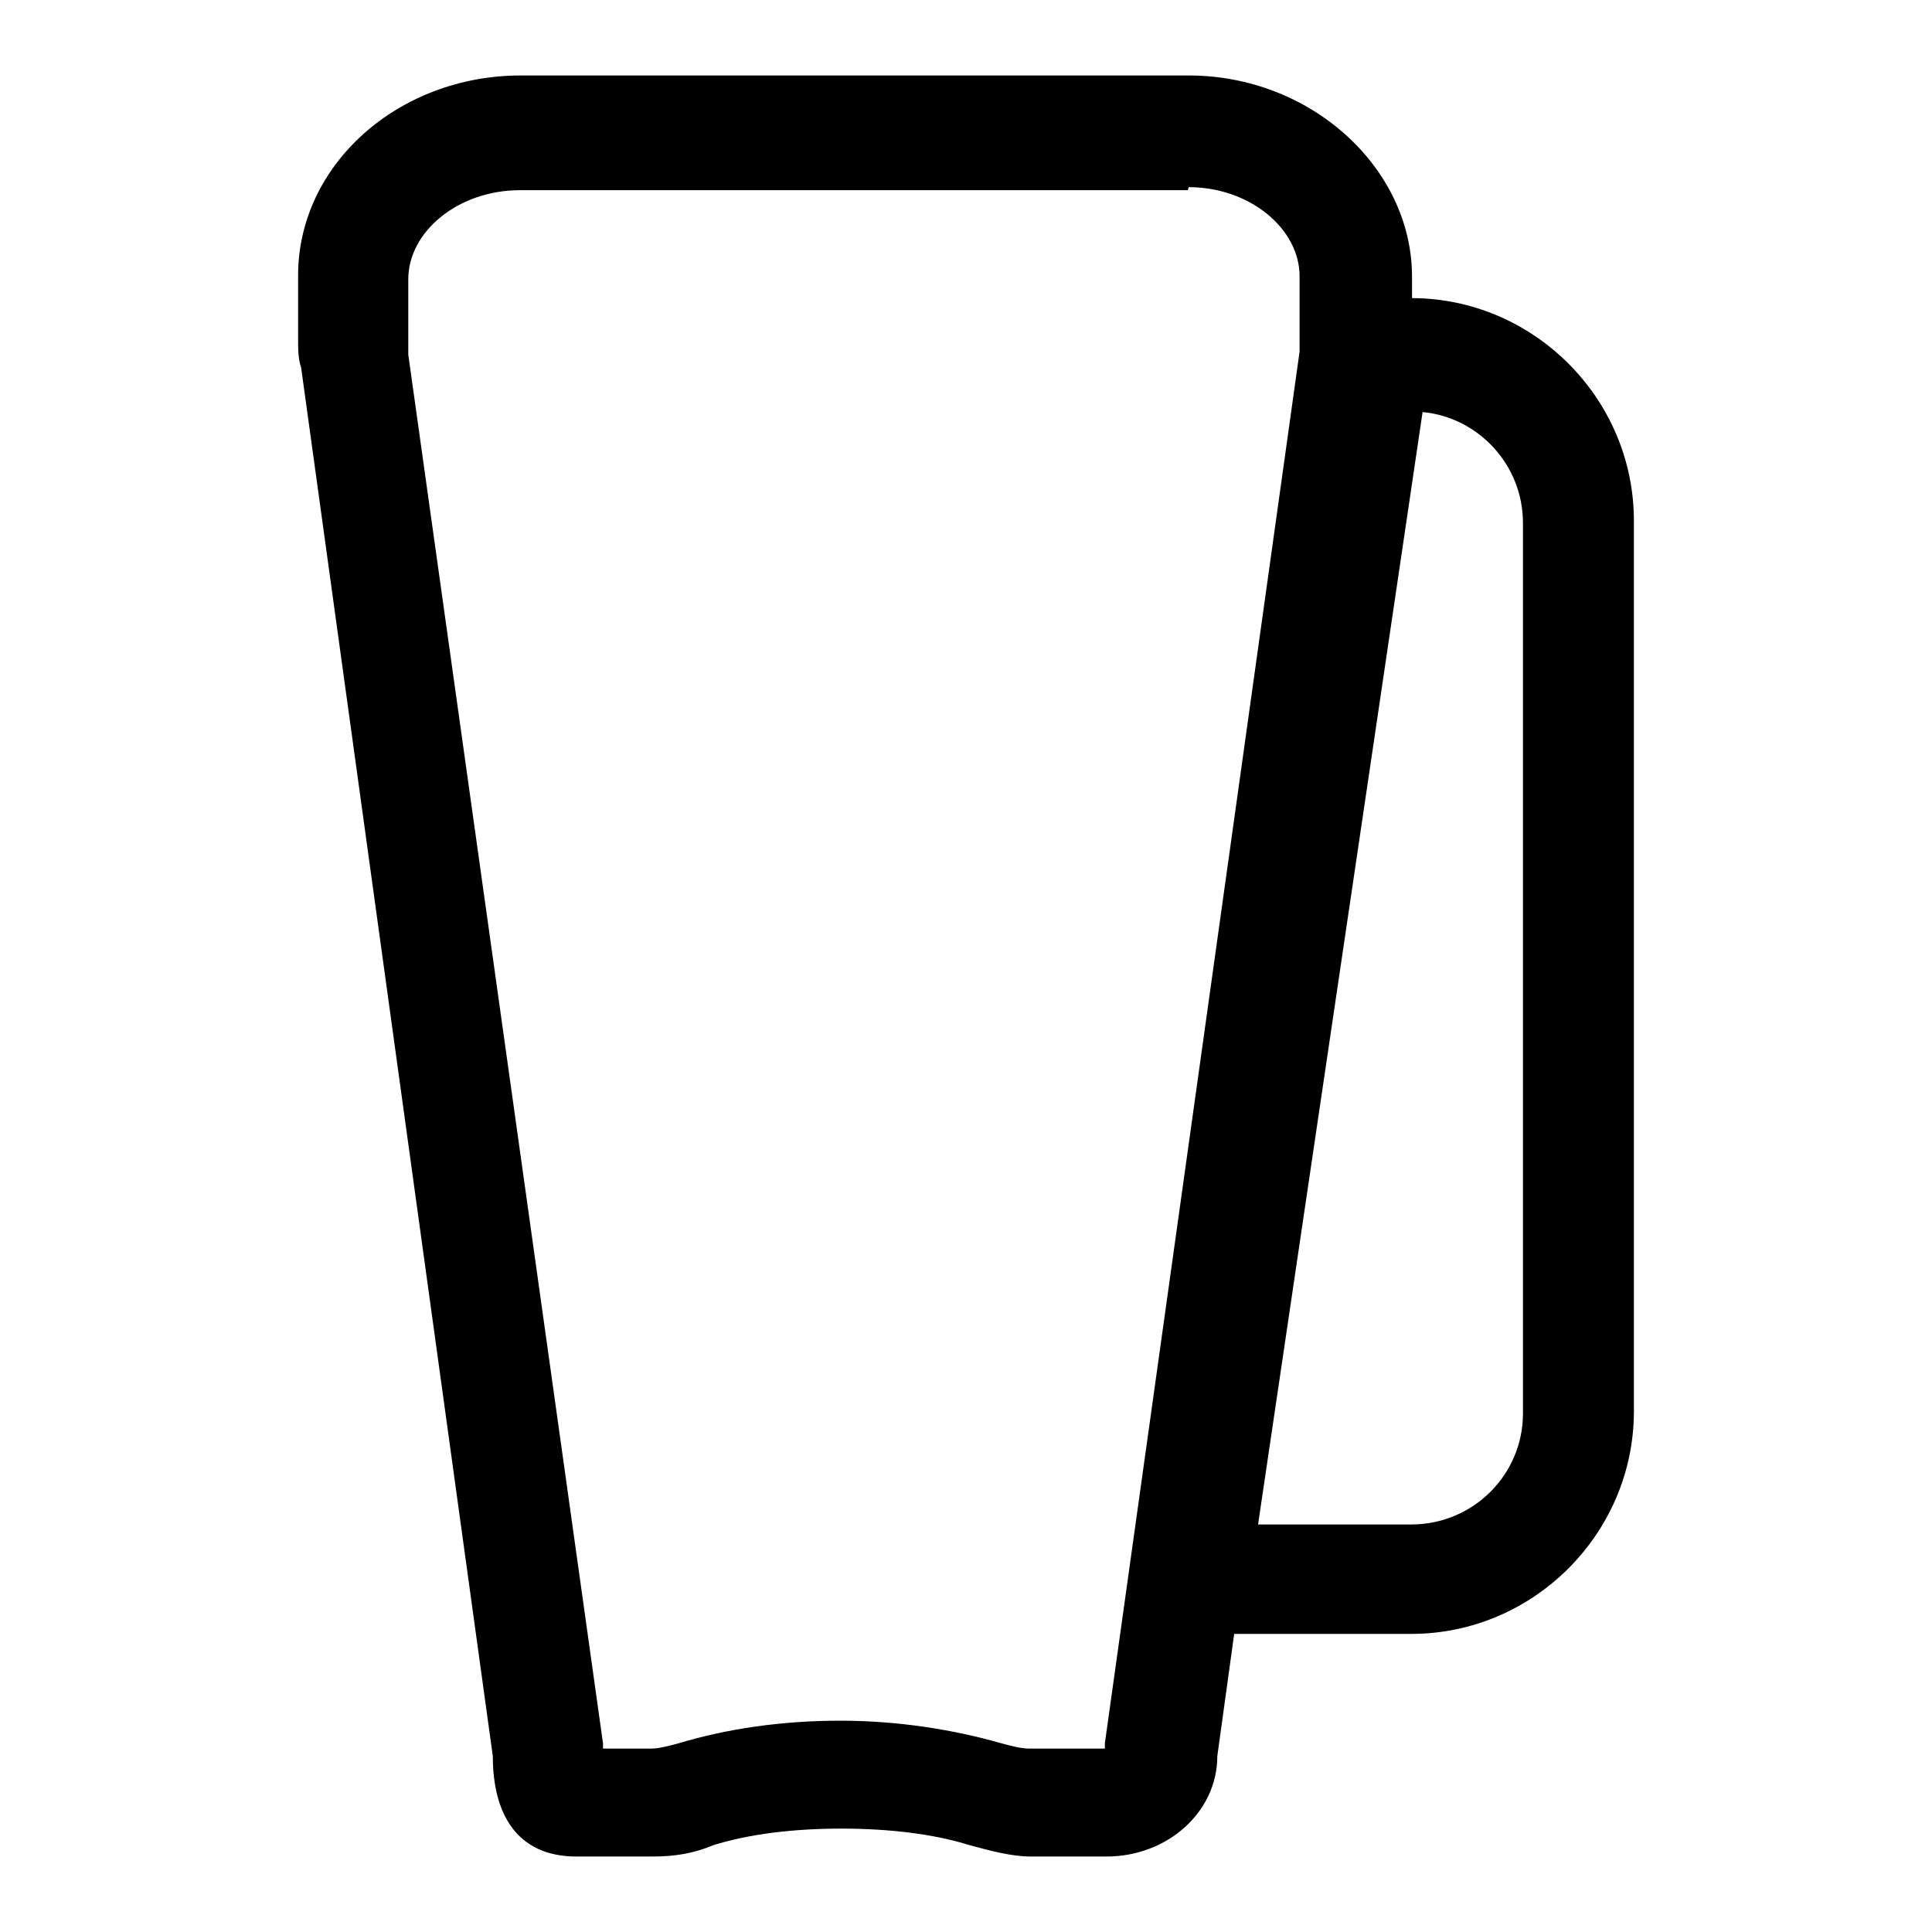
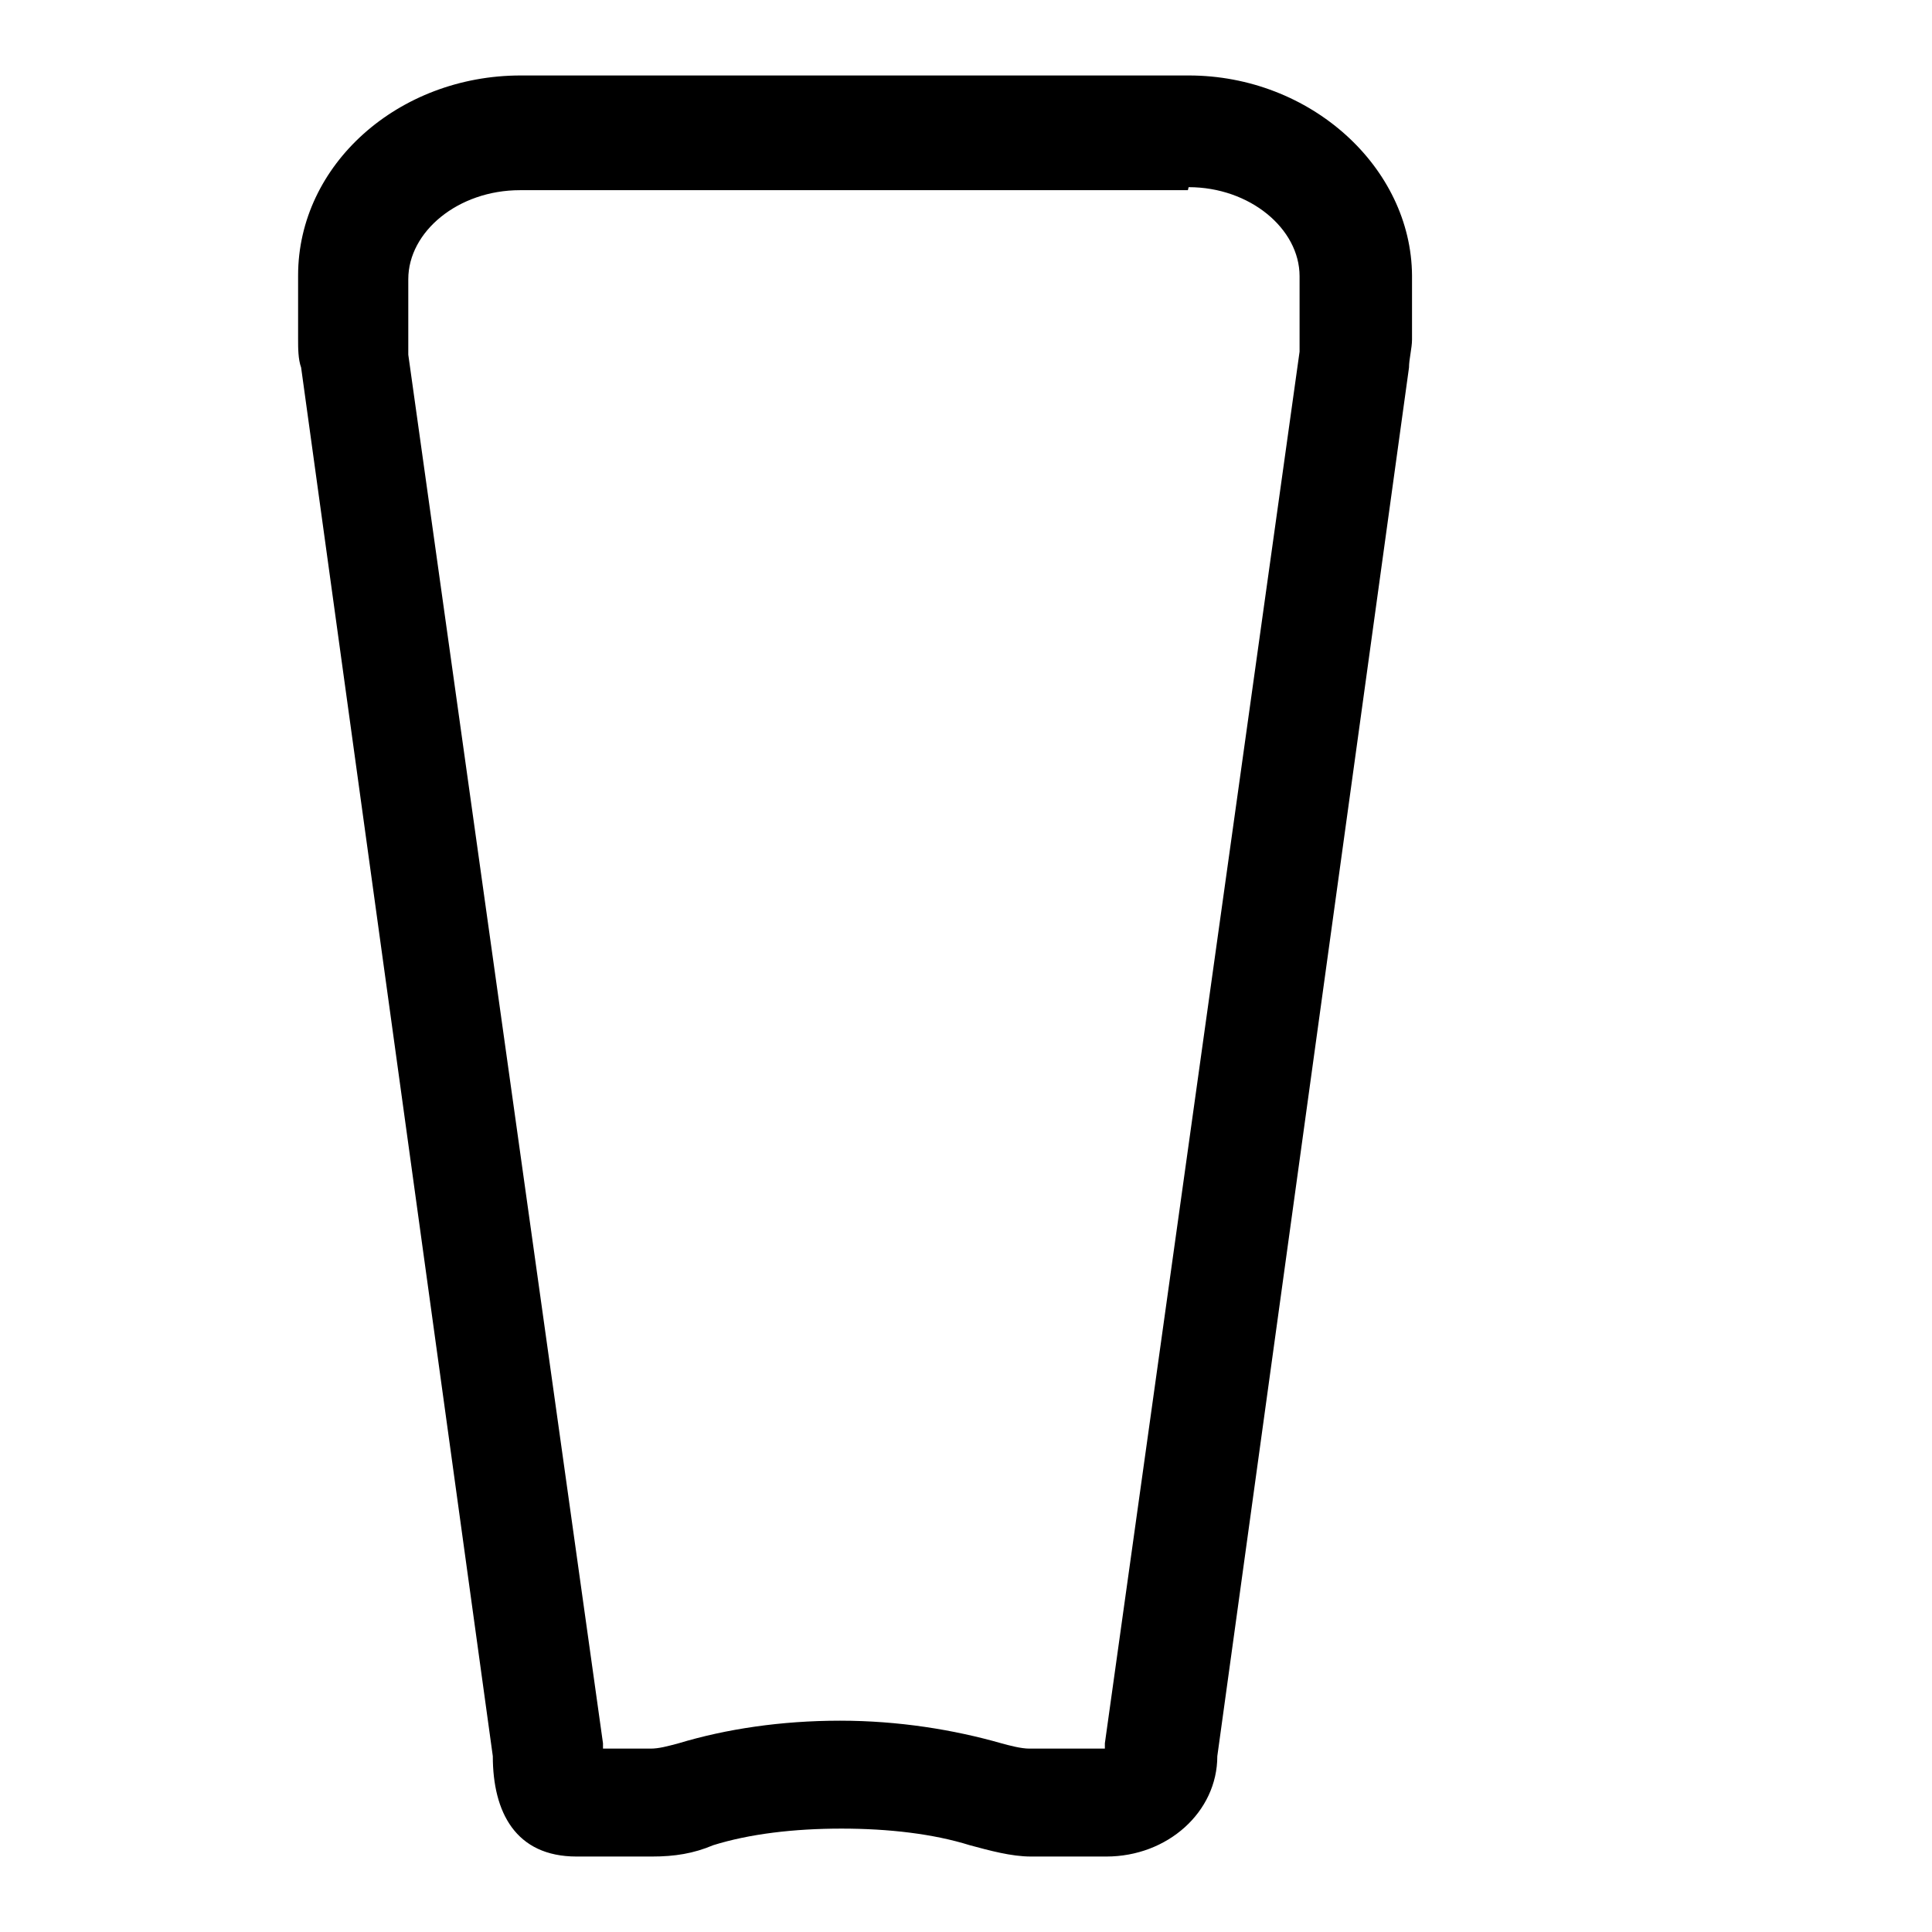
<svg xmlns="http://www.w3.org/2000/svg" version="1.1" x="0px" y="0px" viewBox="0 0 256 256" enable-background="new 0 0 256 256" xml:space="preserve">
  <g>
    <path fill="#000000" d="M157.5,24.8c8.1,0,14.7,5.5,14.7,11.8v10l-25.8,184.4v0.7h-10c-1.1,0-2.6-0.4-3.7-0.7 c-6.3-1.8-13.6-3-21.4-3s-15.1,1.1-21.4,3c-1.5,0.4-2.6,0.7-3.7,0.7h-6.3v-0.7l-25.8-184v-10c0-6.3,6.6-11.8,14.8-11.8h88.5  M157.5,10H69c-16.2,0-29.5,11.8-29.5,26.5V45c0,1.1,0,2.6,0.4,3.7l25.4,184c0,7.4,3,13.3,11.1,13.3h10c3,0,5.5-0.4,8.1-1.5 c4.8-1.5,10.7-2.2,17-2.2s12.2,0.7,17,2.2c2.6,0.7,5.5,1.5,8.1,1.5h10c8.1,0,14.7-5.9,14.7-13.3l25.4-184c0-1.1,0.4-2.6,0.4-3.7 v-8.5C187,22.2,173.7,10,157.5,10z" />
-     <path fill="#000000" d="M188.5,54.6c7.4,0.7,13.3,7,13.3,14.7v118c0,8.1-6.6,14.7-14.8,14.7h-20.3L188.5,54.6 M187,39.5h-11.1 l-26.2,177H187c16.2,0,29.5-13.3,29.5-29.5V69C216.5,52.8,203.2,39.5,187,39.5z" />
  </g>
</svg>